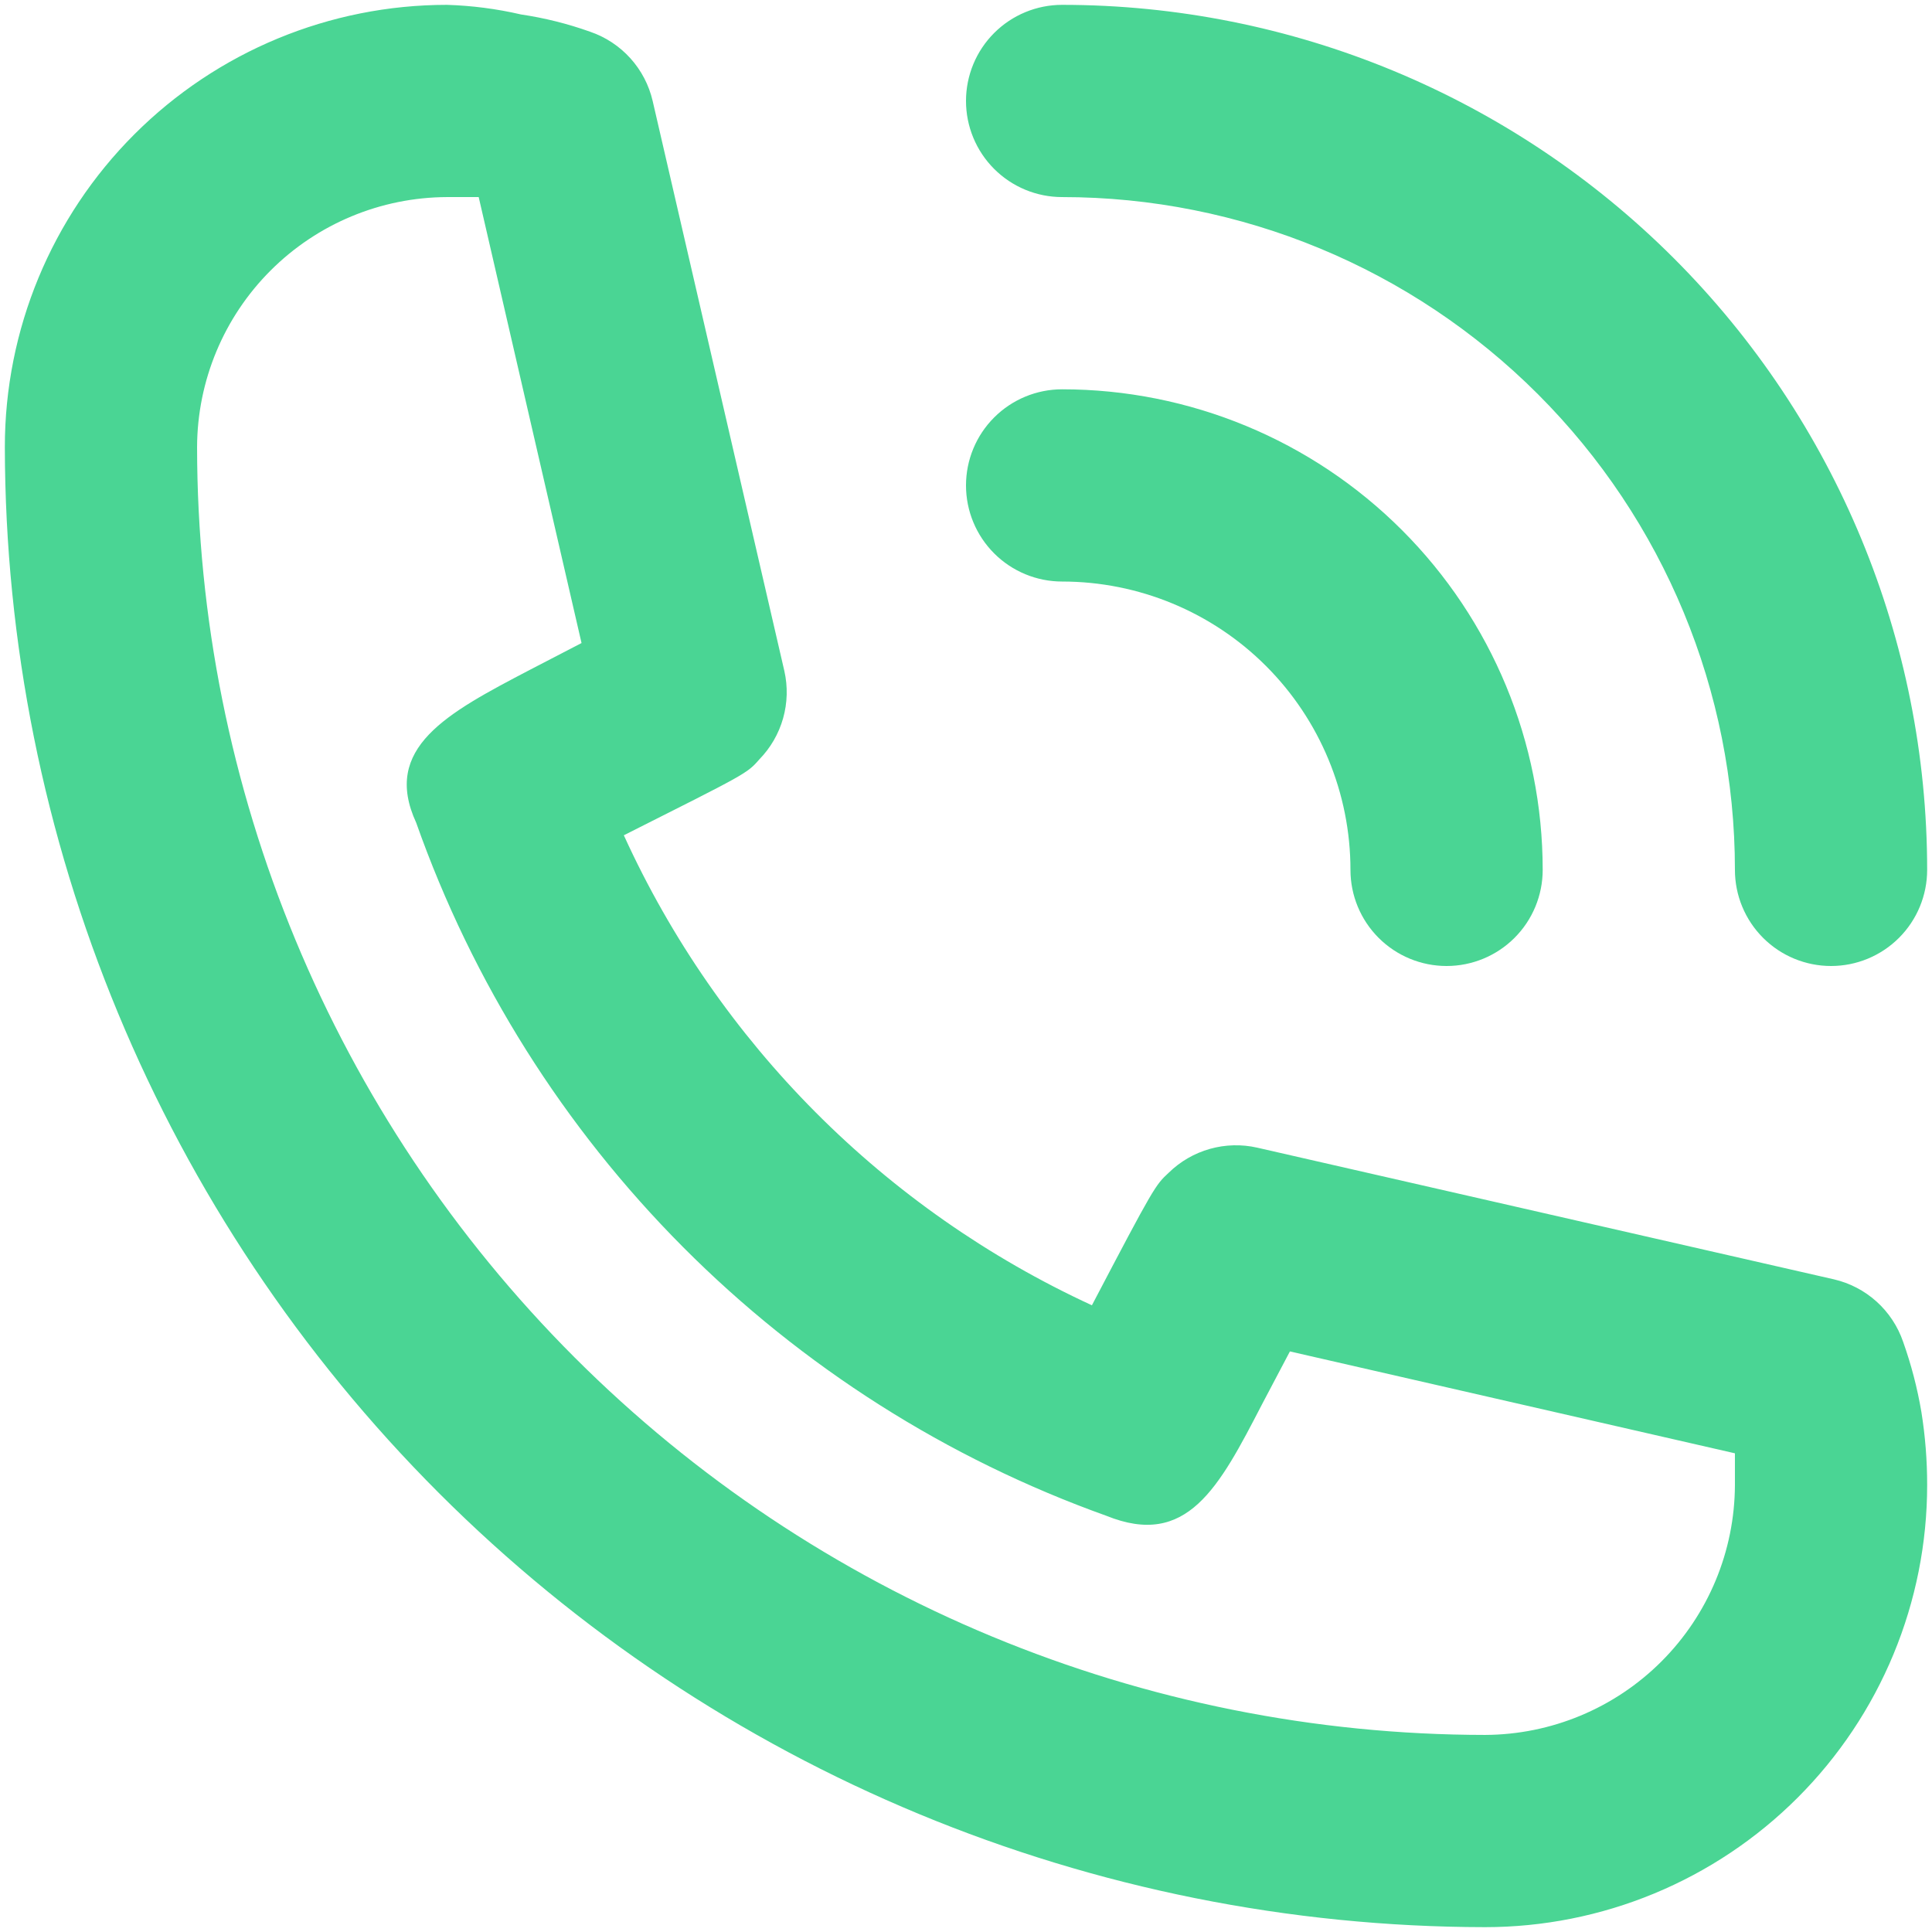
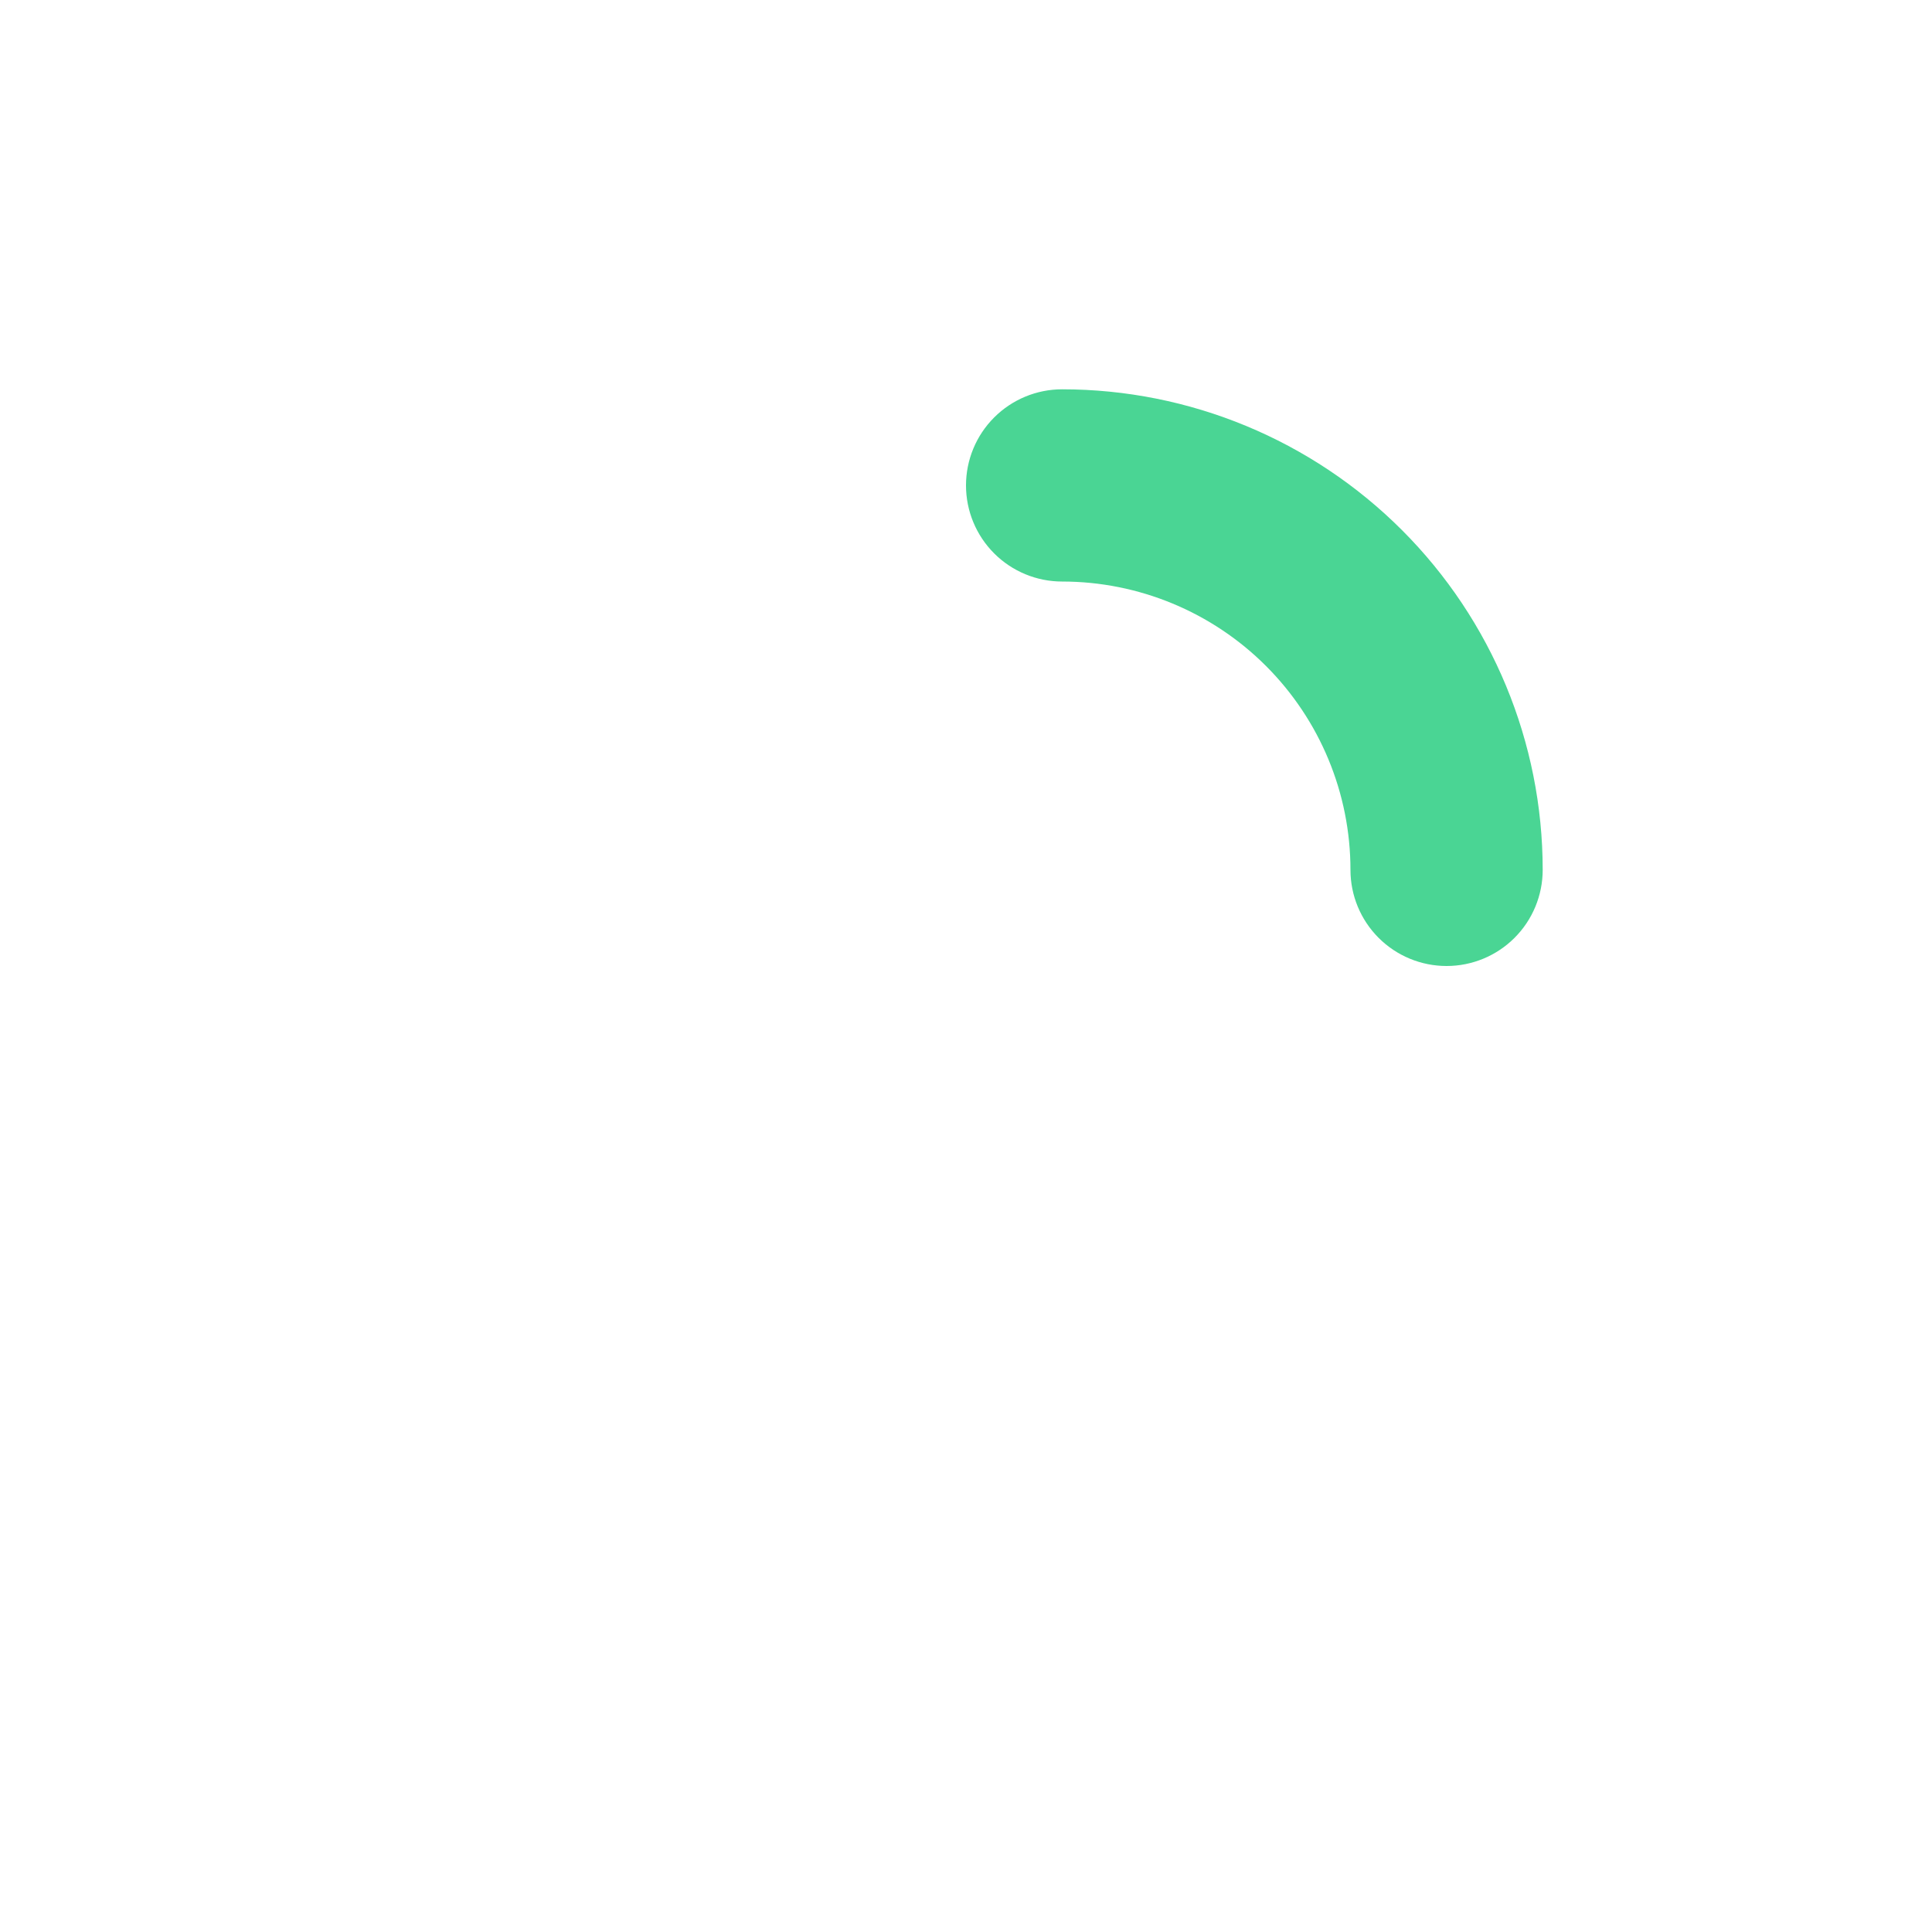
<svg xmlns="http://www.w3.org/2000/svg" width="299" height="299" viewBox="0 0 299 299" fill="none">
  <path d="M164.375 90C176.21 90 187.561 94.701 195.93 103.07C204.298 111.439 209 122.79 209 134.625C209 138.57 210.567 142.354 213.357 145.143C216.146 147.933 219.93 149.5 223.875 149.5C227.82 149.5 231.604 147.933 234.393 145.143C237.183 142.354 238.75 138.57 238.75 134.625C238.75 114.9 230.914 95.982 216.966 82.034C203.018 68.086 184.1 60.25 164.375 60.25C160.43 60.25 156.646 61.817 153.857 64.607C151.067 67.396 149.5 71.18 149.5 75.125C149.5 79.07 151.067 82.854 153.857 85.643C156.646 88.433 160.43 90 164.375 90V90Z" fill="#4AD594" />
-   <path d="M164.375 30.5C191.991 30.5 218.475 41.47 238.002 60.998C257.53 80.525 268.5 107.009 268.5 134.625C268.5 138.57 270.067 142.354 272.857 145.143C275.646 147.933 279.43 149.5 283.375 149.5C287.32 149.5 291.104 147.933 293.893 145.143C296.683 142.354 298.25 138.57 298.25 134.625C298.25 99.119 284.145 65.067 259.039 39.961C233.932 14.855 199.881 0.75 164.375 0.75C160.43 0.75 156.646 2.317 153.857 5.107C151.067 7.896 149.5 11.68 149.5 15.625C149.5 19.57 151.067 23.354 153.857 26.143C156.646 28.933 160.43 30.5 164.375 30.5V30.5ZM294.531 207.661C293.713 205.273 292.301 203.133 290.427 201.441C288.553 199.75 286.28 198.563 283.821 197.993L194.571 177.614C192.149 177.064 189.627 177.131 187.237 177.806C184.846 178.482 182.663 179.745 180.886 181.481C178.804 183.415 178.655 183.564 168.986 202.009C136.904 187.225 111.197 161.413 96.545 129.27C115.436 119.75 115.585 119.75 117.519 117.519C119.255 115.742 120.518 113.559 121.194 111.168C121.869 108.778 121.936 106.256 121.386 103.834L101.007 15.625C100.437 13.166 99.25 10.893 97.559 9.019C95.867 7.146 93.727 5.733 91.339 4.915C87.865 3.674 84.278 2.777 80.629 2.237C76.869 1.366 73.033 0.868 69.175 0.75C51.028 0.75 33.623 7.959 20.791 20.791C7.959 33.623 0.75 51.028 0.75 69.175C0.829 129.905 24.989 188.126 67.931 231.069C110.874 274.011 169.095 298.171 229.825 298.25C238.811 298.25 247.708 296.48 256.01 293.041C264.312 289.603 271.855 284.563 278.209 278.209C284.563 271.855 289.603 264.312 293.041 256.01C296.48 247.708 298.25 238.811 298.25 229.825C298.255 226.039 297.956 222.258 297.358 218.52C296.732 214.825 295.787 211.192 294.531 207.661V207.661ZM229.825 268.5C176.973 268.461 126.297 247.448 88.924 210.076C51.552 172.703 30.539 122.027 30.5 69.175C30.539 58.93 34.626 49.115 41.871 41.871C49.115 34.626 58.93 30.539 69.175 30.5H74.084L90 99.52L81.968 103.685C69.175 110.379 59.06 115.734 64.415 127.336C73.135 152.022 87.245 174.456 105.719 193.008C124.193 211.559 146.568 225.762 171.218 234.585C183.713 239.642 188.621 230.271 195.315 217.33L199.629 209.149L268.5 224.916V229.825C268.461 240.07 264.374 249.885 257.129 257.129C249.885 264.374 240.07 268.461 229.825 268.5V268.5Z" fill="#4AD594" />
</svg>